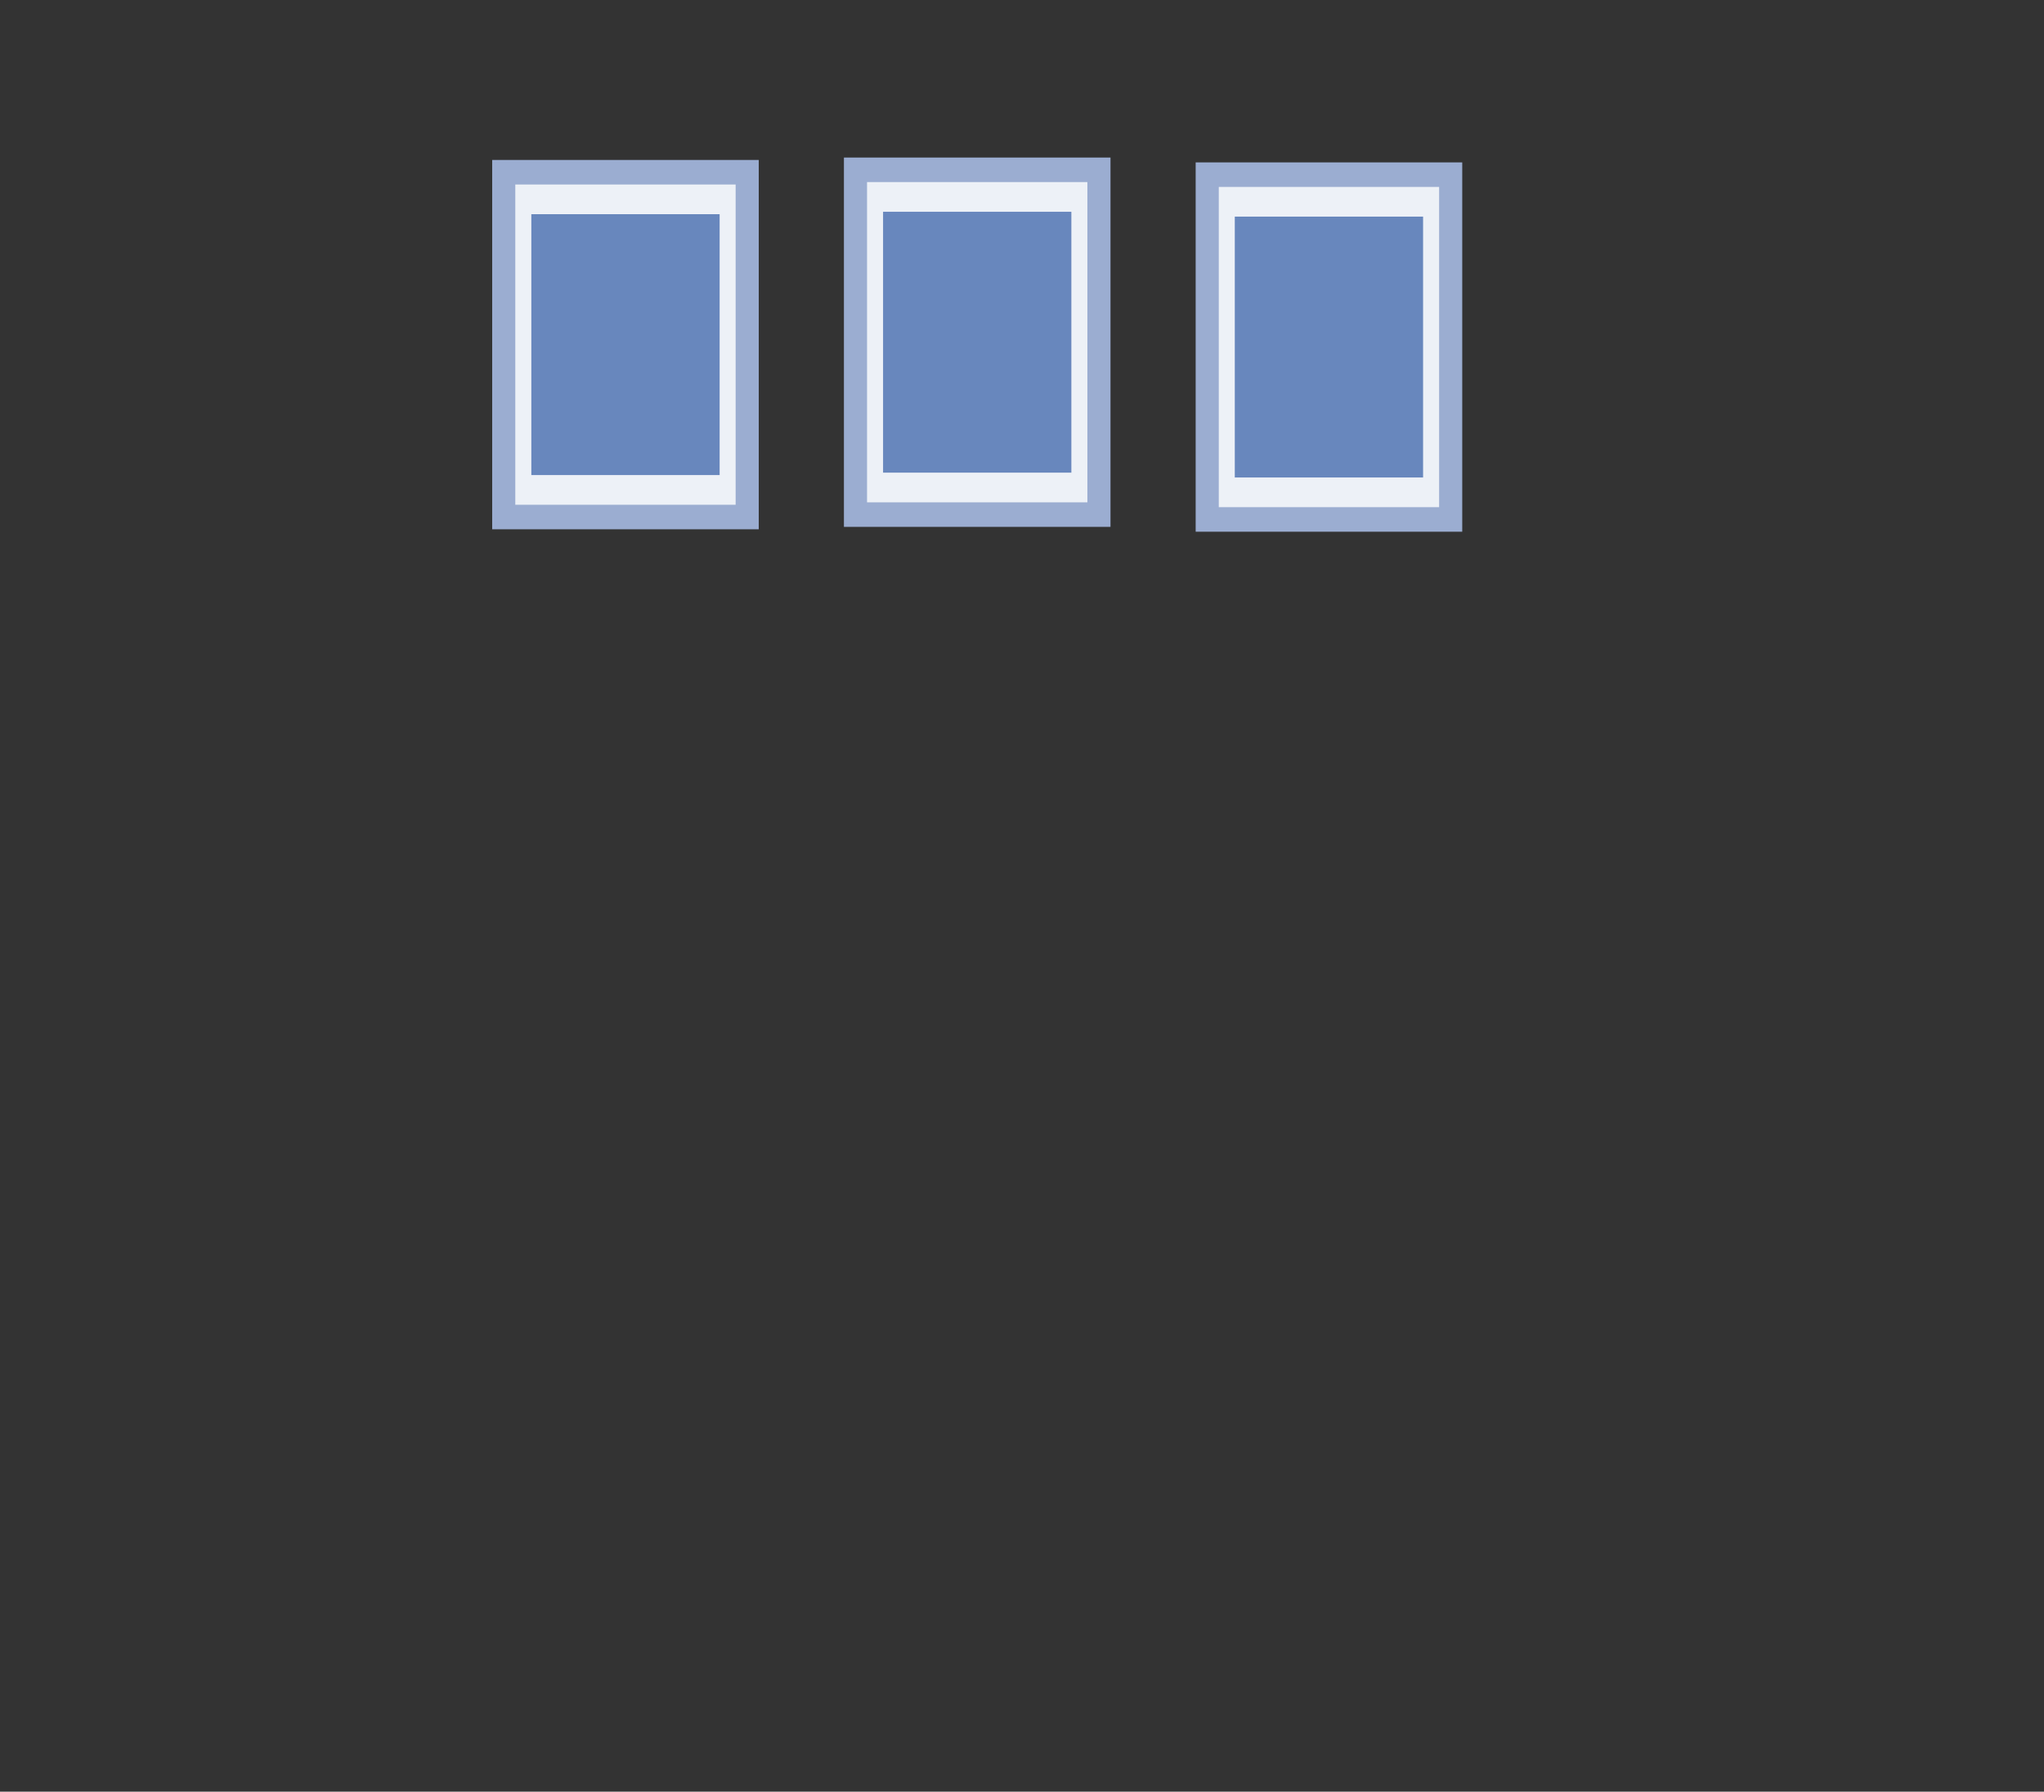
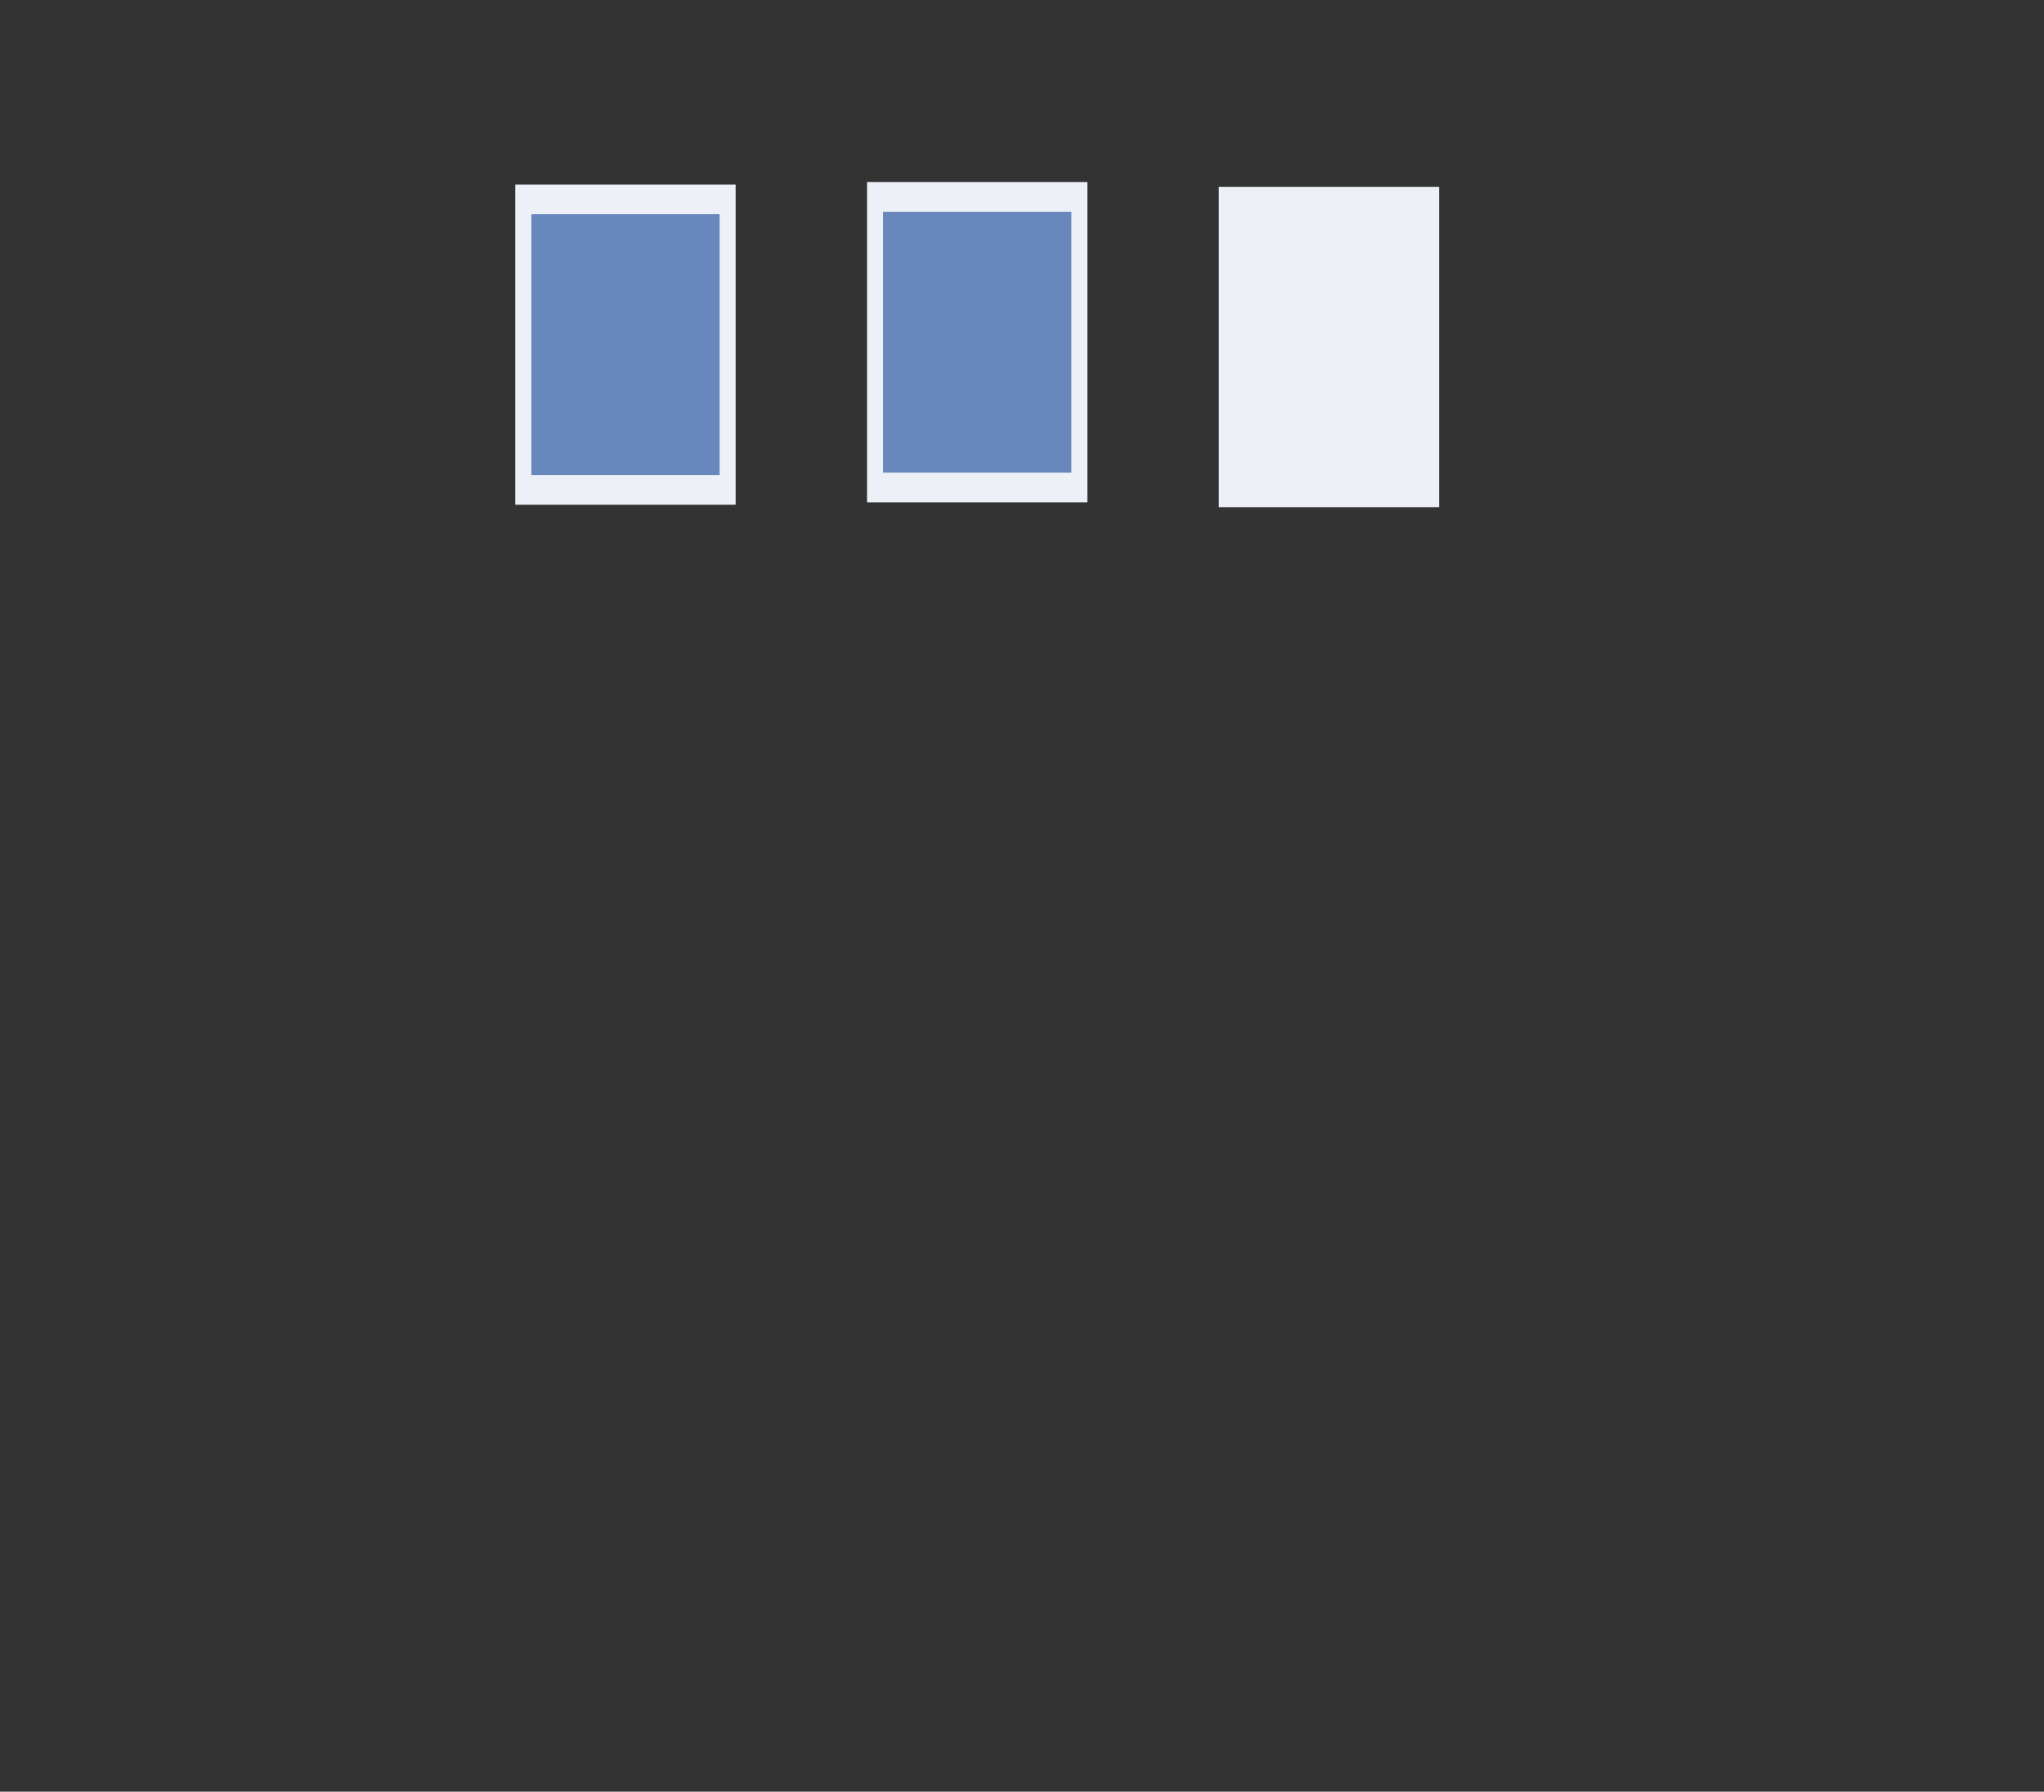
<svg xmlns="http://www.w3.org/2000/svg" id="b" data-name="Ebene 2" viewBox="0 0 903.8 792.3">
  <rect x="0" y="0" width="903.8" height="792.3" fill="#333333" stroke="none" />
  <g id="c" data-name="Zuhause Bilderrahmen">
    <g>
-       <rect x="217.63" y="70.74" width="117.87" height="163.32" style="fill: #9badd1;" />
      <rect x="227.85" y="81.59" width="97.43" height="141.62" style="fill: #edf1f7;" />
      <rect x="234.94" y="94.72" width="83.26" height="115.36" style="fill: #6887bd;" />
    </g>
    <g>
-       <rect x="373.16" y="69.67" width="117.87" height="163.32" style="fill: #9badd1;" />
      <rect x="383.38" y="80.52" width="97.43" height="141.62" style="fill: #edf1f7;" />
      <rect x="390.47" y="93.65" width="83.26" height="115.36" style="fill: #6887bd;" />
    </g>
    <g>
-       <rect x="528.69" y="71.81" width="117.87" height="163.32" style="fill: #9badd1;" />
      <rect x="538.91" y="82.66" width="97.43" height="141.62" style="fill: #edf1f7;" />
-       <rect x="545.99" y="95.79" width="83.26" height="115.36" style="fill: #6887bd;" />
    </g>
  </g>
  <g id="d" data-name="Rechteck">
-     <rect width="903.8" height="792.3" style="fill: none;" />
-   </g>
+     </g>
</svg>